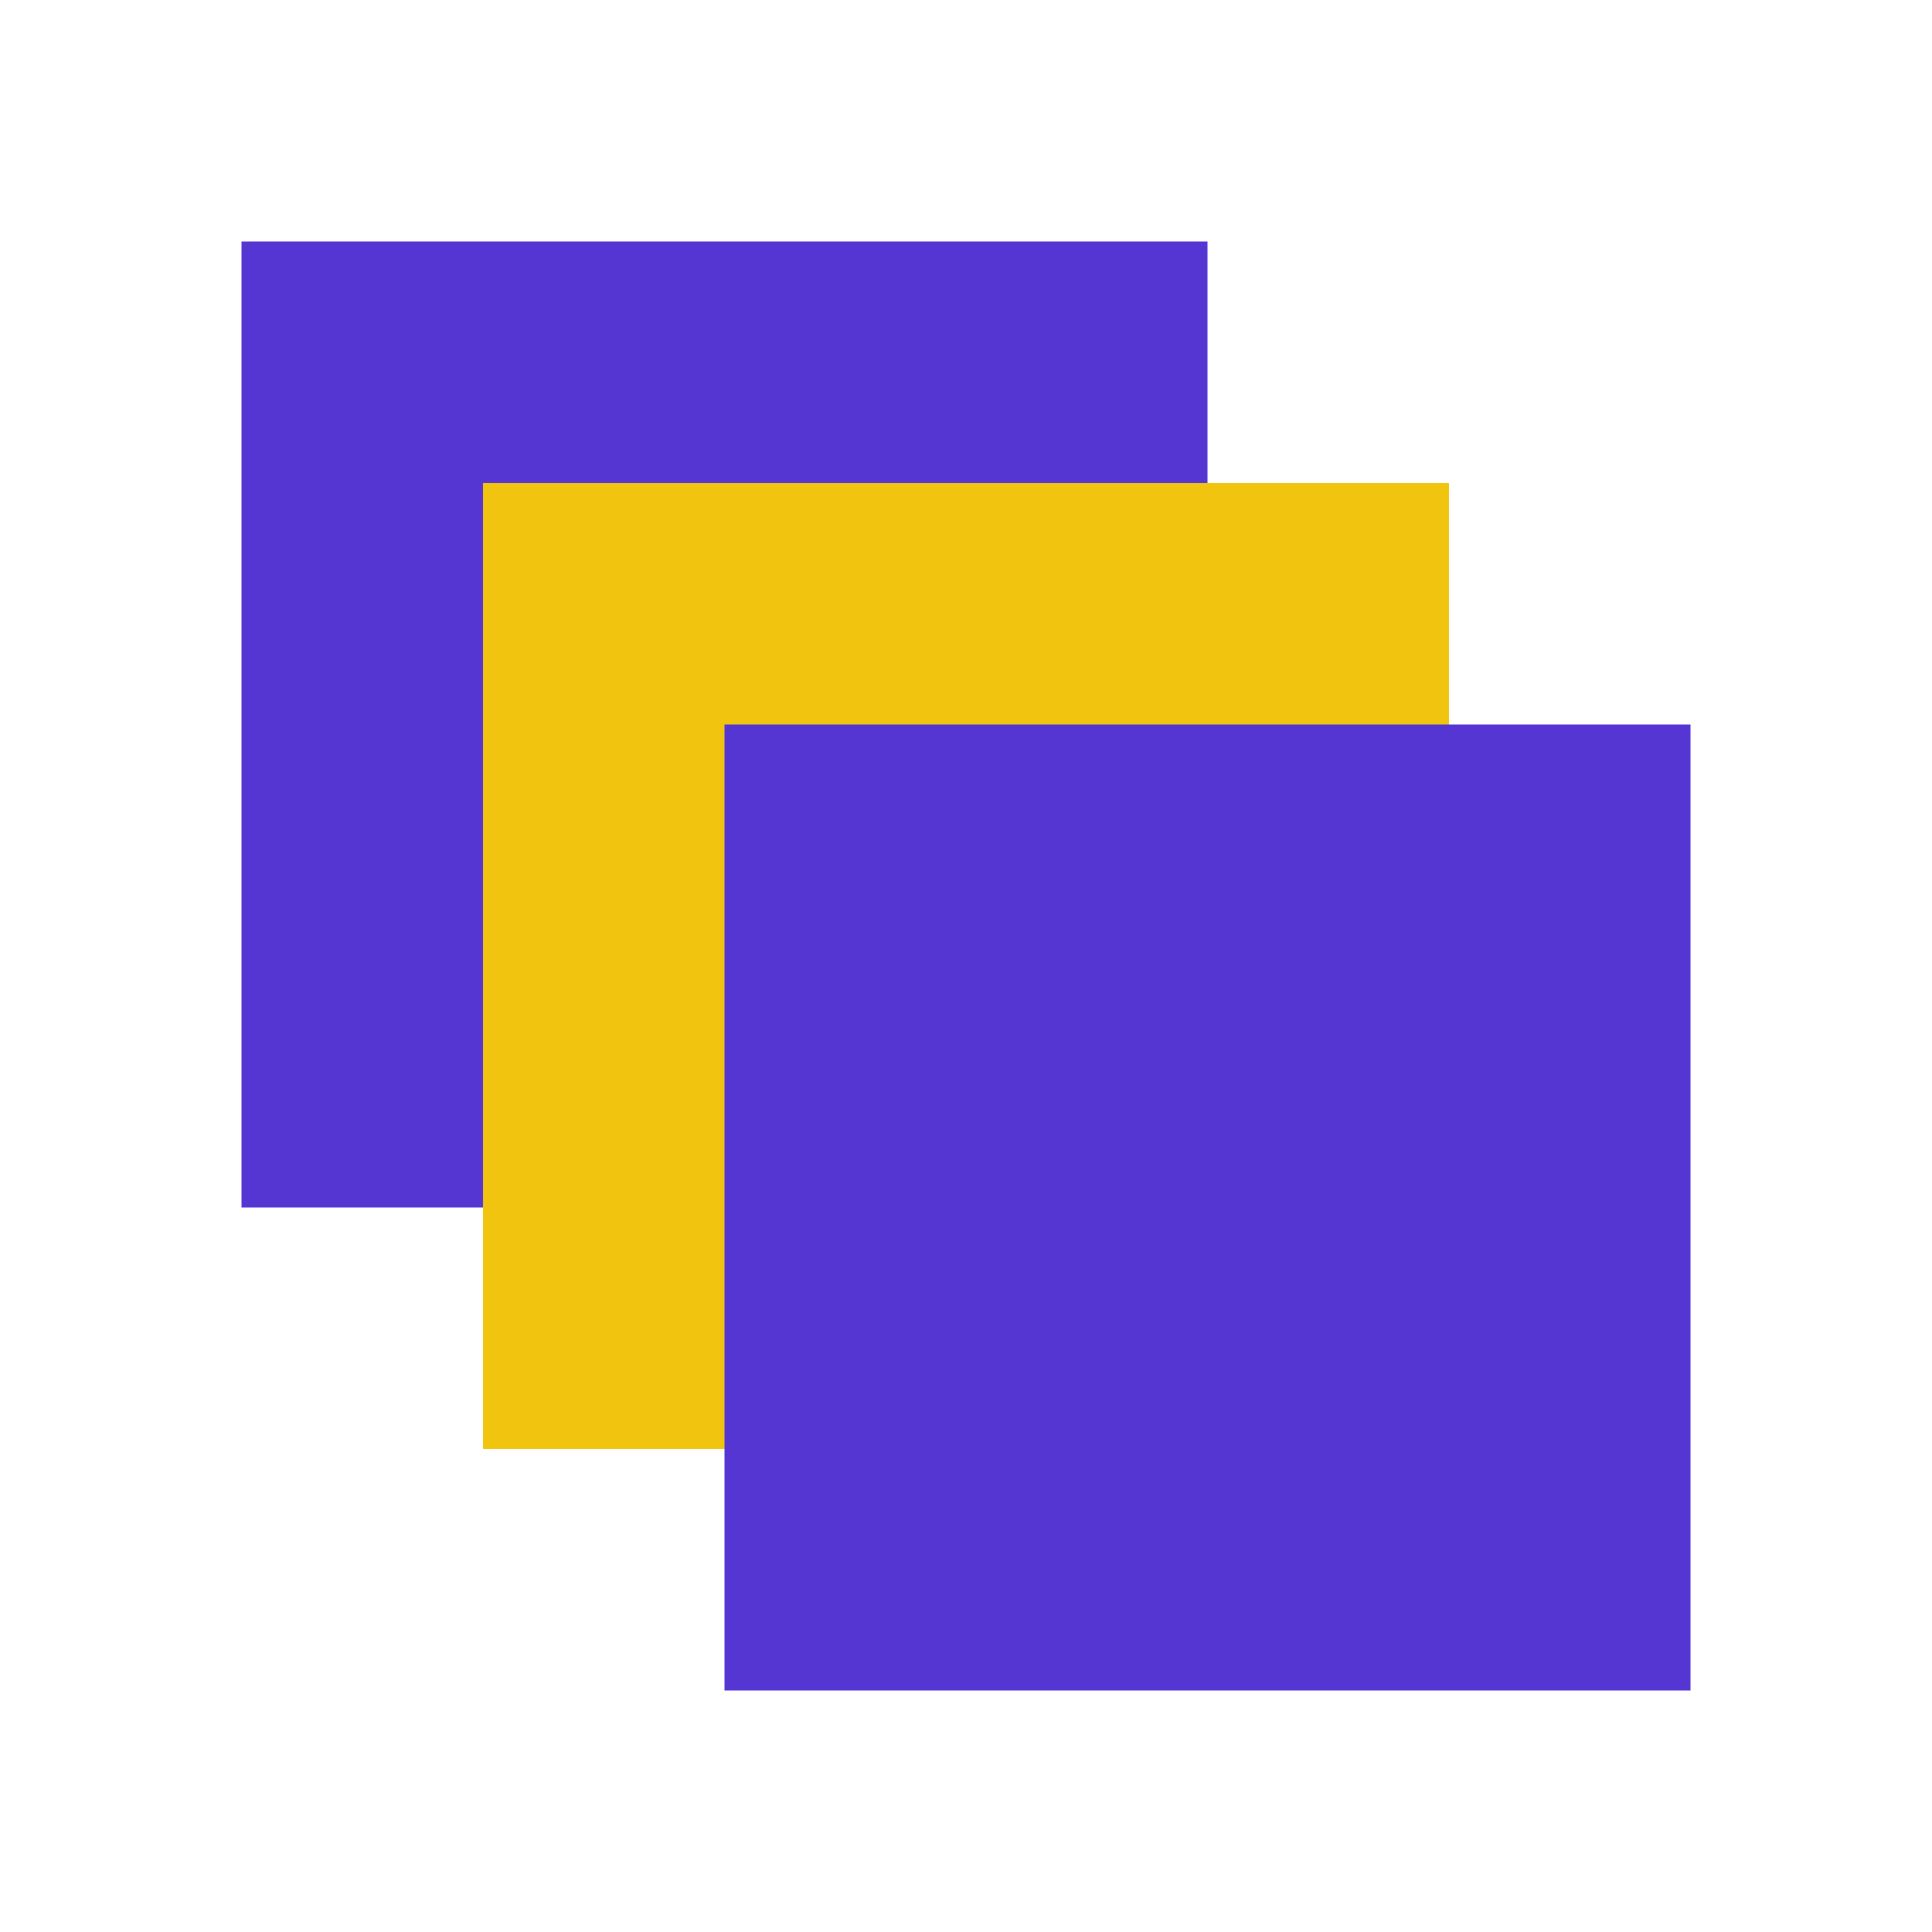
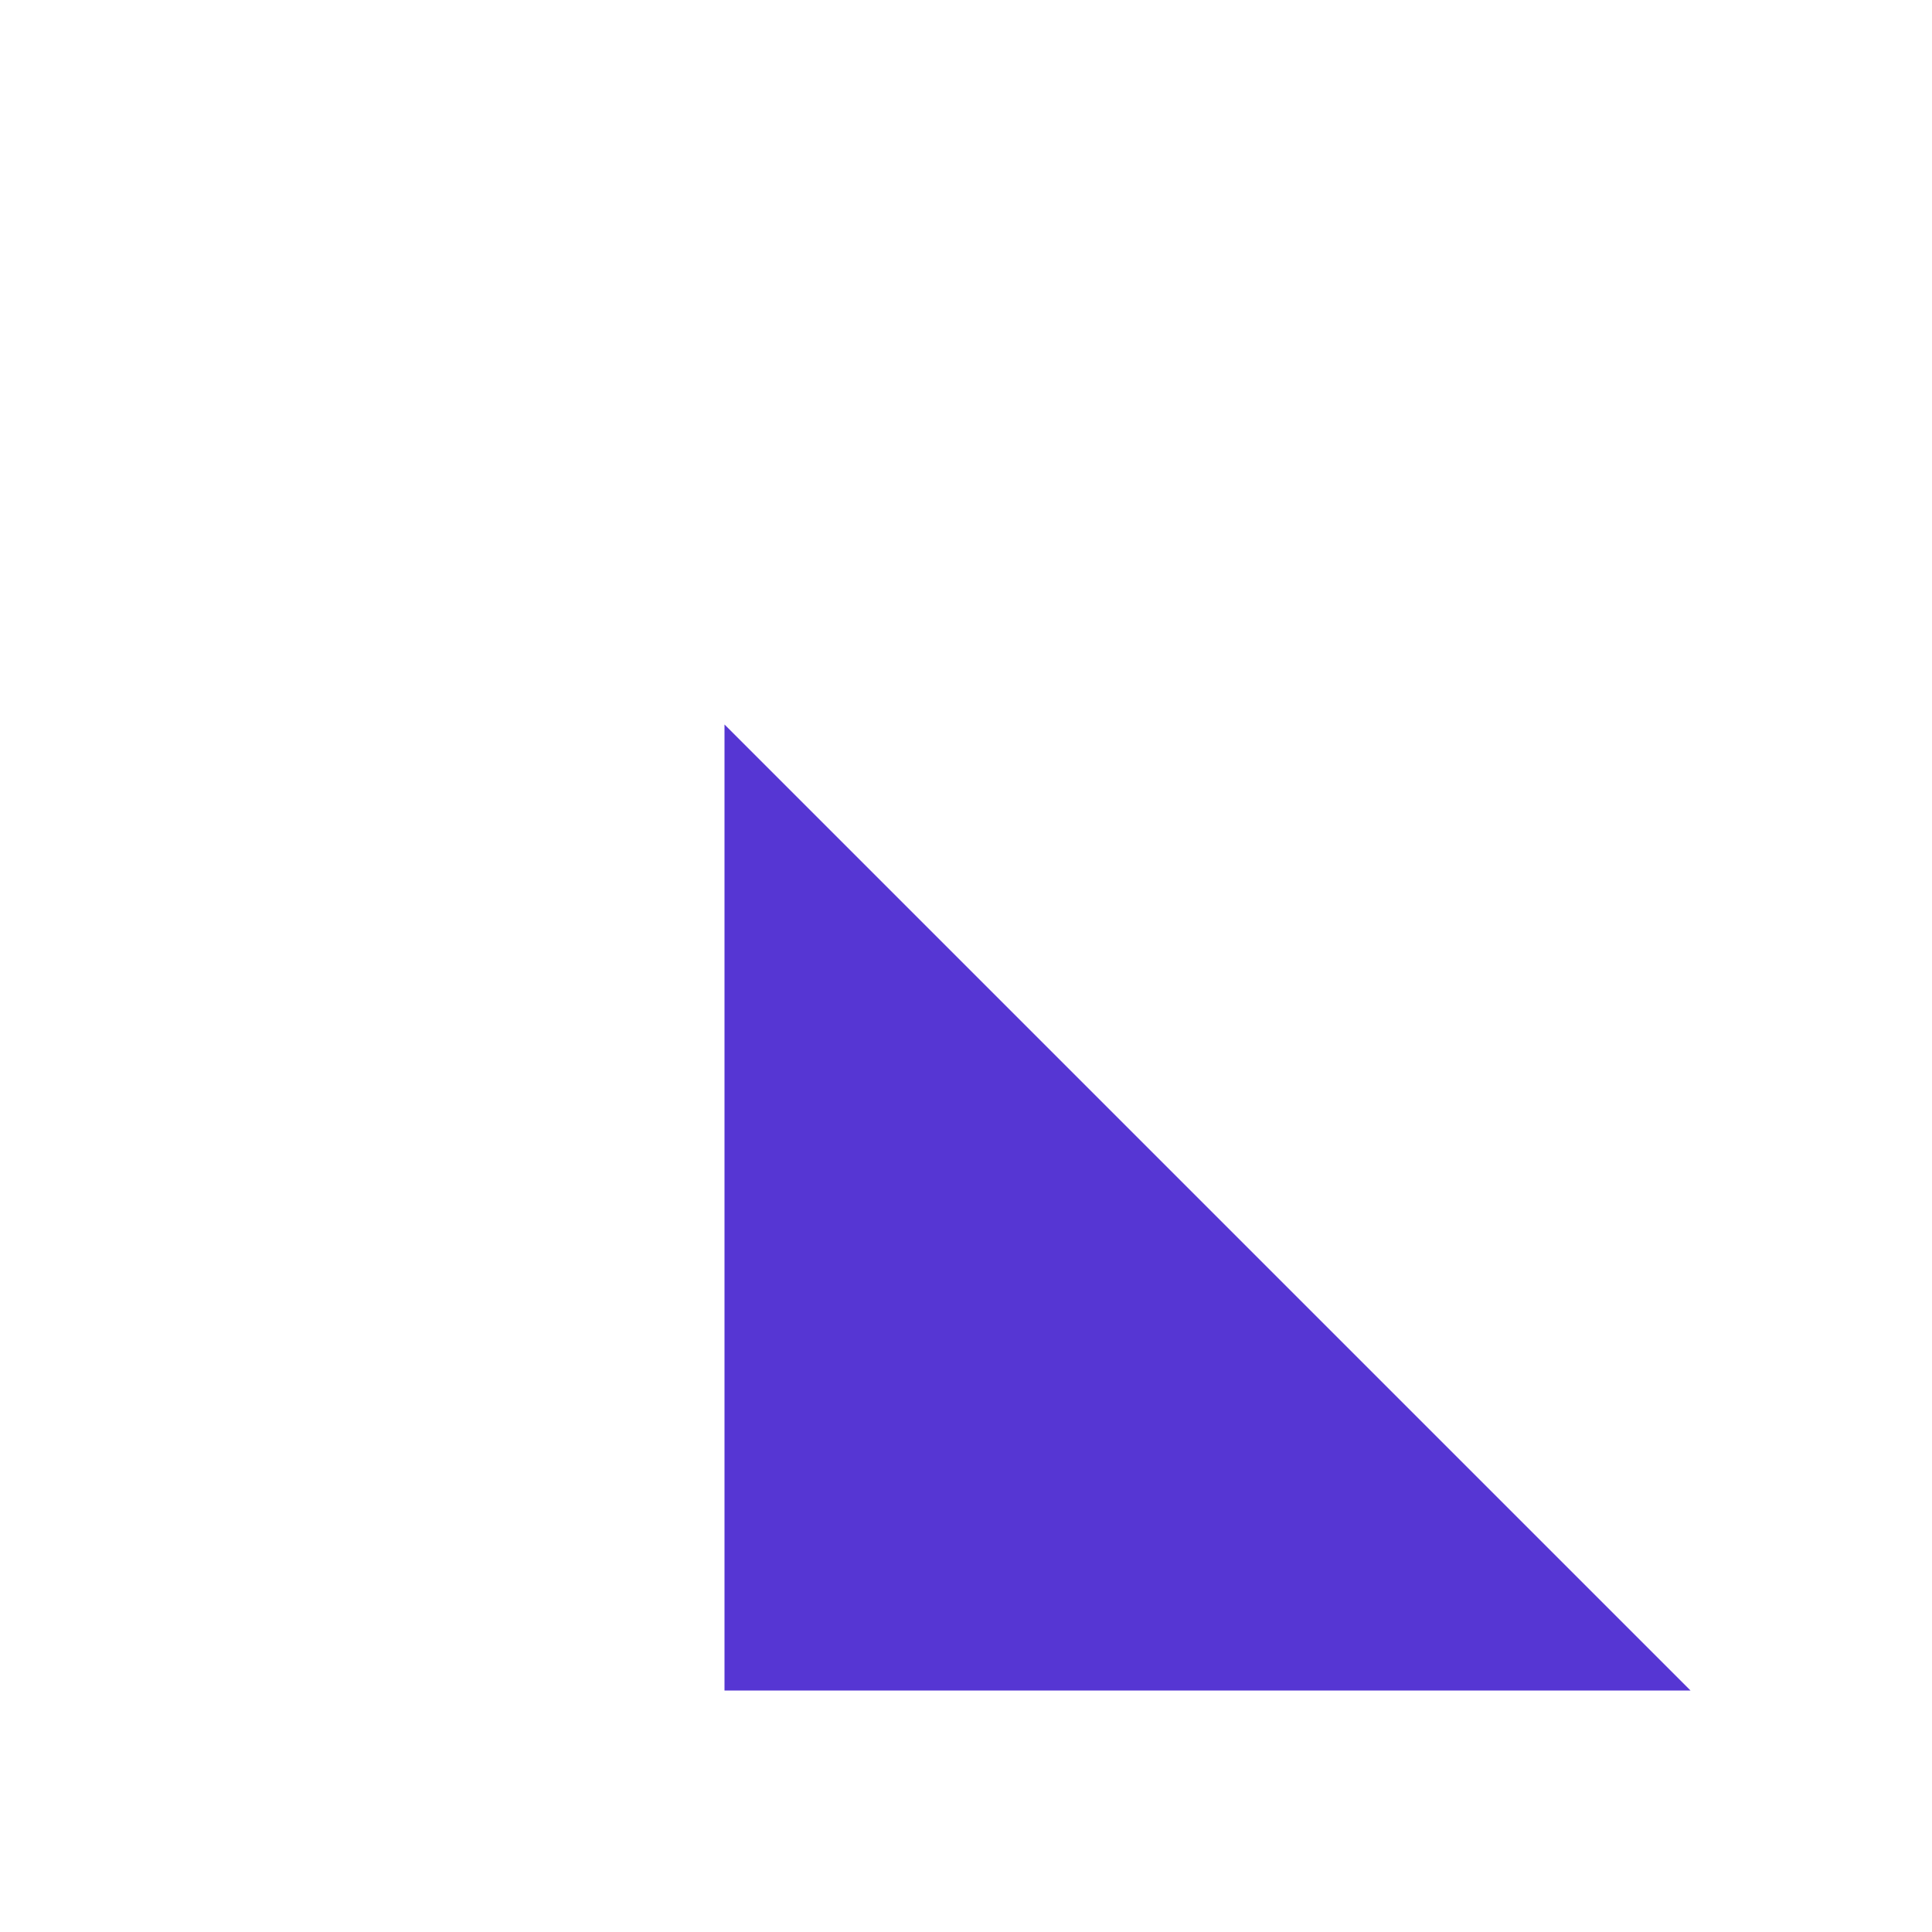
<svg xmlns="http://www.w3.org/2000/svg" width="32" height="32" viewBox="0 0 32 32">
  <style>
    .primary { fill: #5636D3; }
    .secondary { fill: #F1C40F; }
  </style>
-   <rect class="primary" x="4" y="4" width="16" height="16" />
-   <rect class="secondary" x="8" y="8" width="16" height="16" />
-   <path class="primary" d="M12 12 L28 12 L28 28 L12 28 Z" />
+   <path class="primary" d="M12 12 L28 28 L12 28 Z" />
</svg>